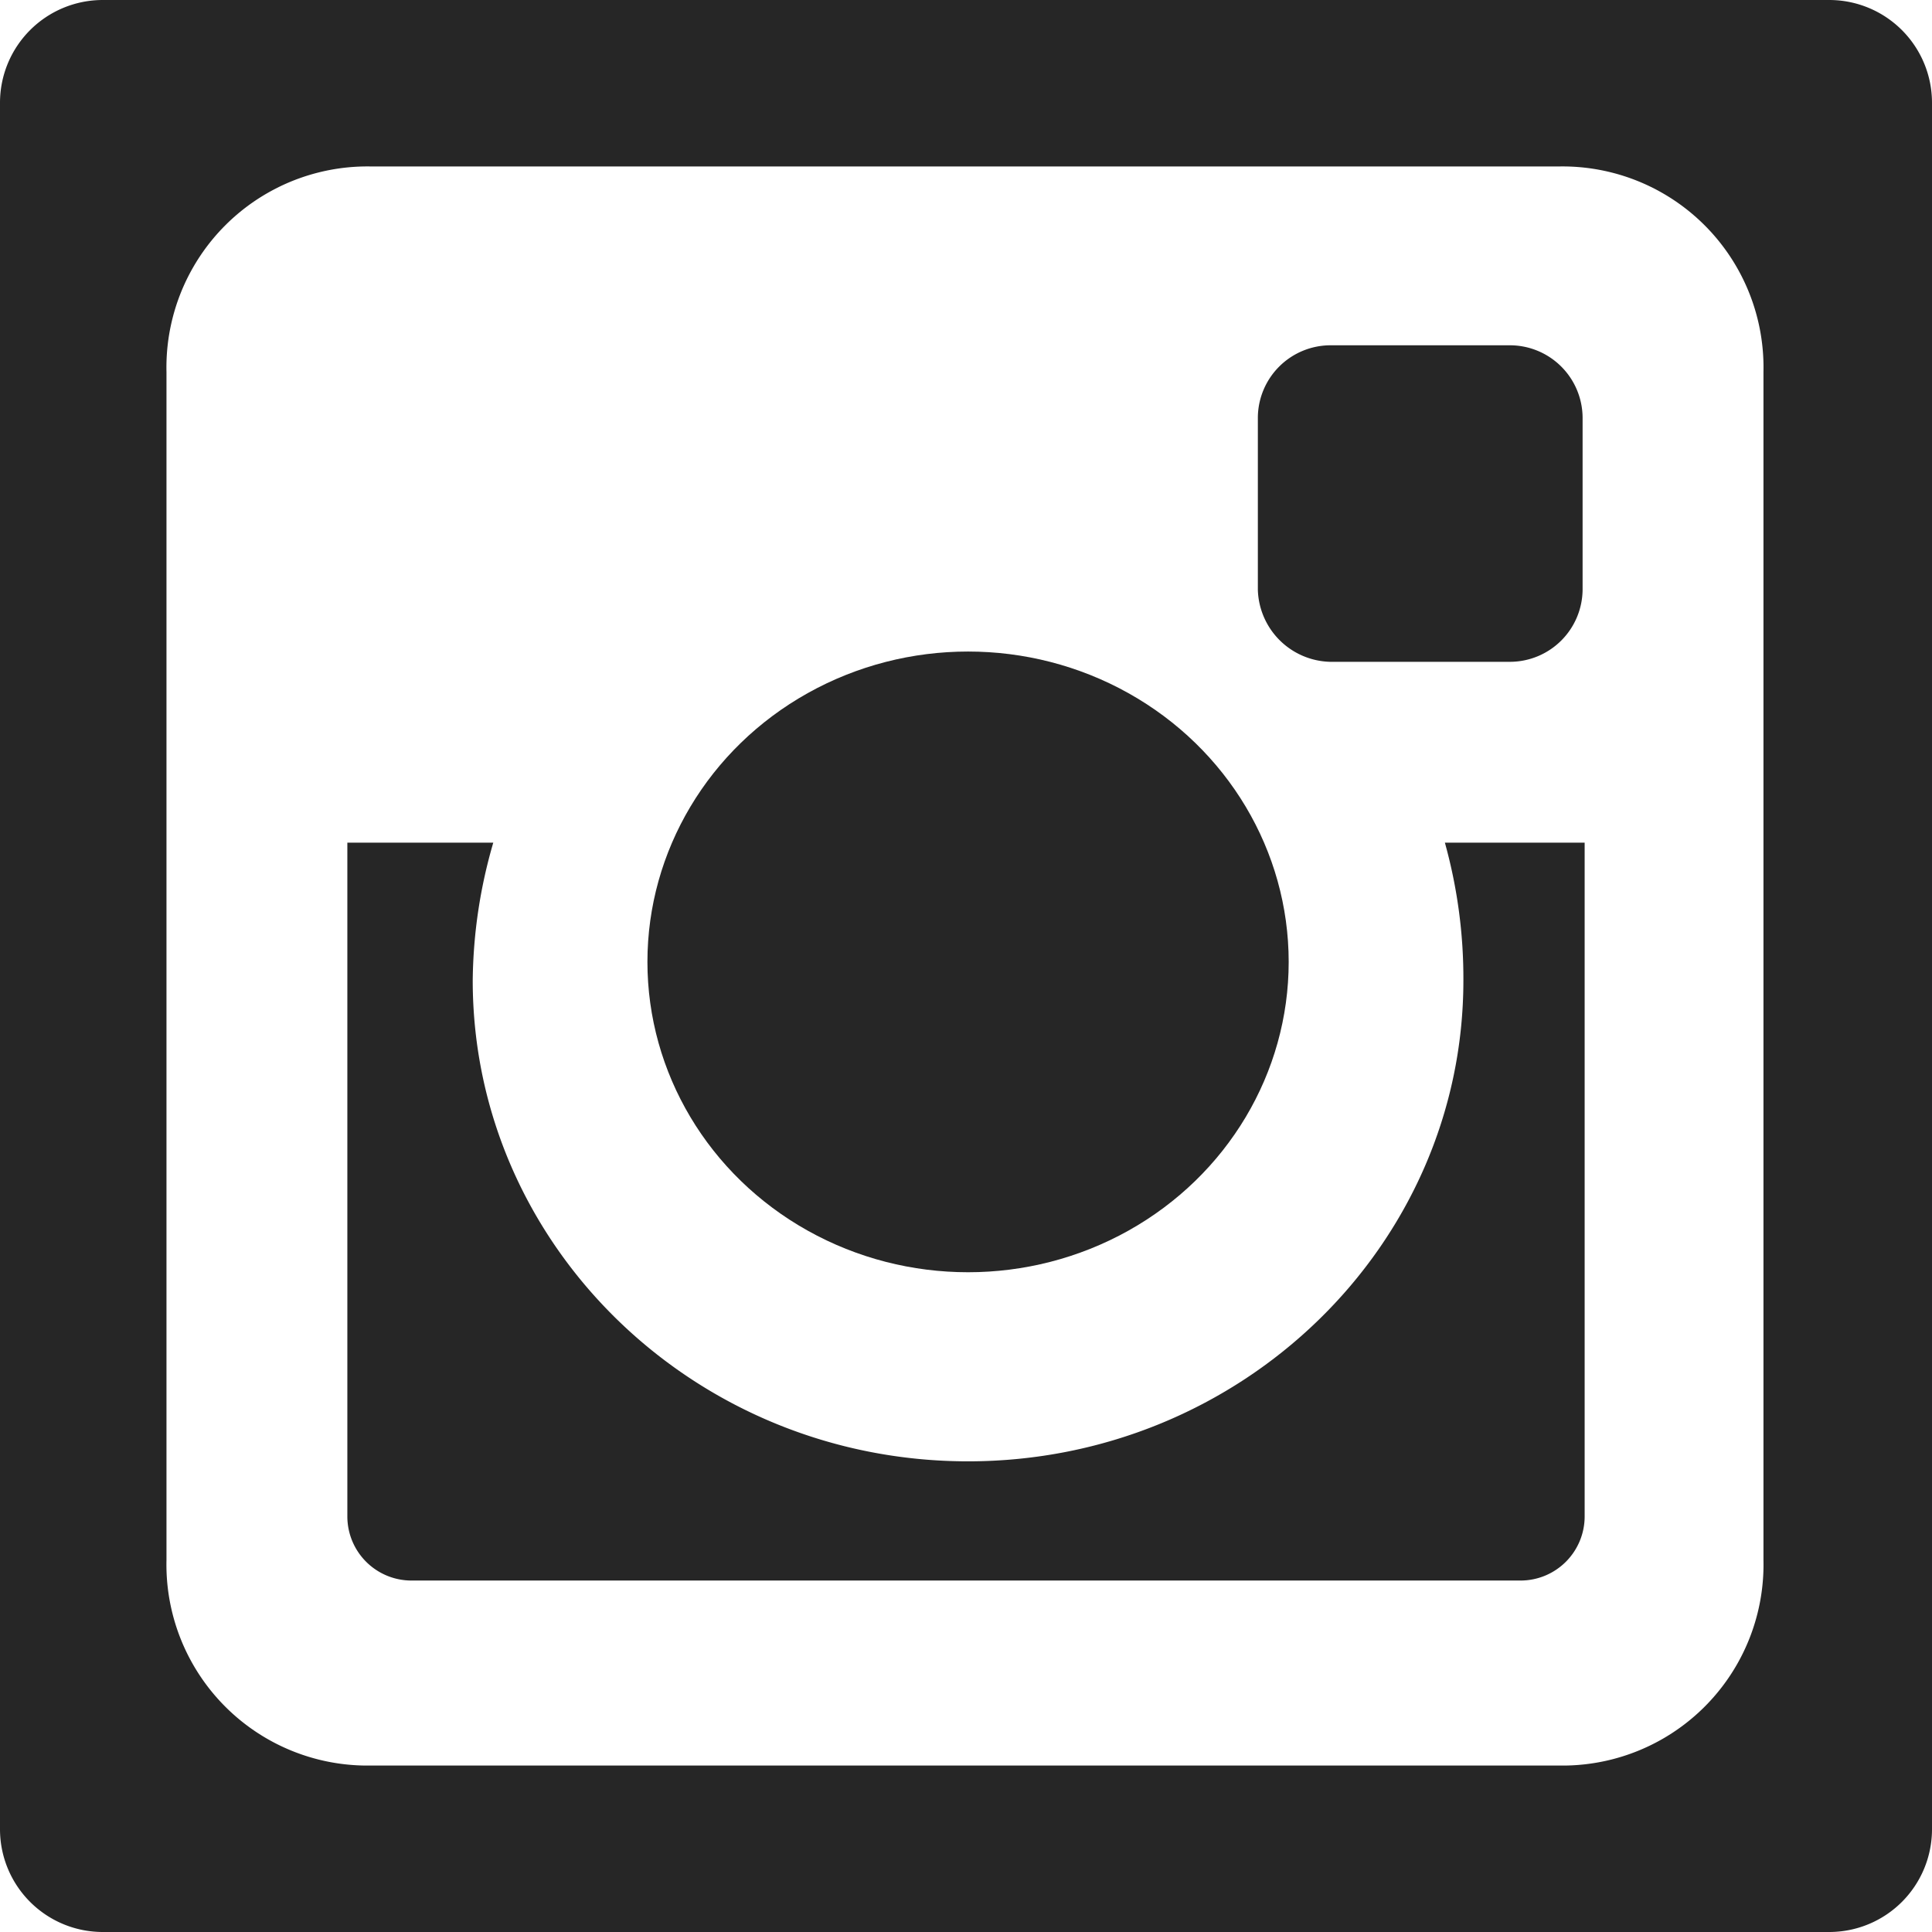
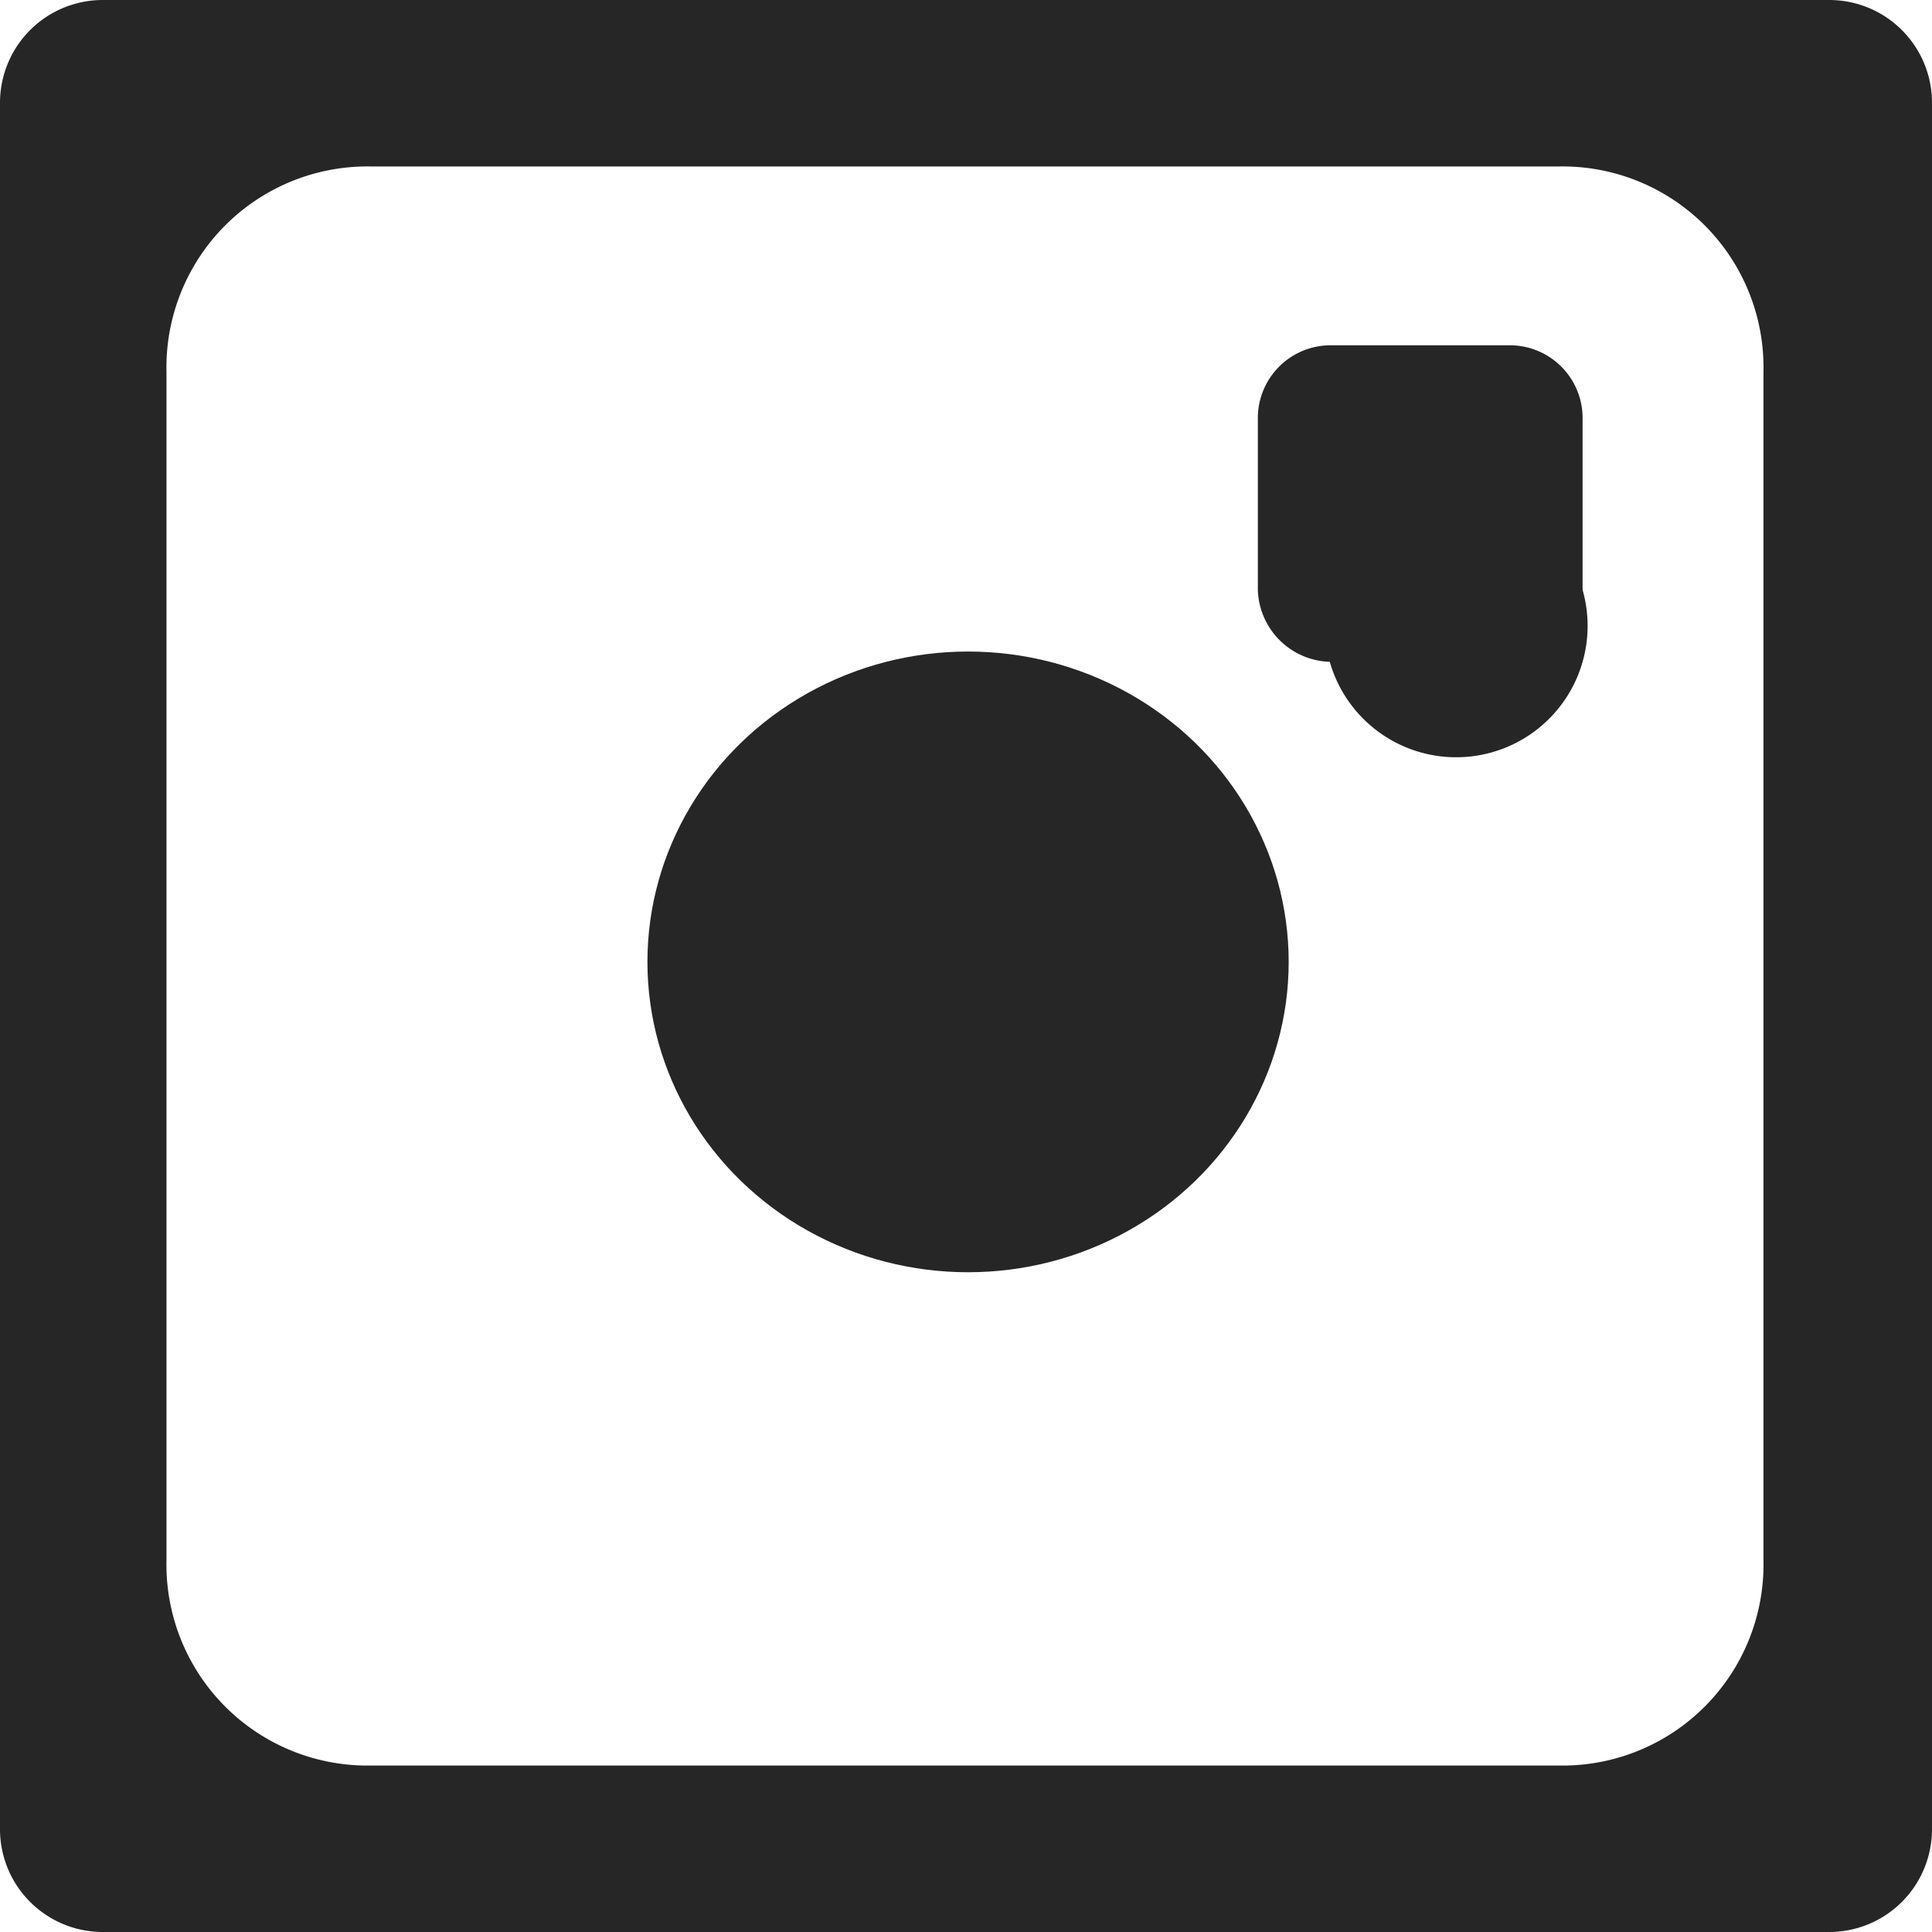
<svg xmlns="http://www.w3.org/2000/svg" id="Capa_1" data-name="Capa 1" viewBox="0 0 94 94">
  <defs>
    <style>.cls-1{fill:#262626;}</style>
  </defs>
  <title>Artboard 1</title>
-   <path class="cls-1" d="M64.7,32.2h8.8A3.54,3.54,0,0,0,77,28.7V20.3a3.54,3.54,0,0,0-3.5-3.5H64.7a3.54,3.54,0,0,0-3.5,3.5v8.4A3.61,3.61,0,0,0,64.7,32.2Z" />
+   <path class="cls-1" d="M64.7,32.2A3.54,3.54,0,0,0,77,28.7V20.3a3.54,3.54,0,0,0-3.5-3.5H64.7a3.54,3.54,0,0,0-3.5,3.5v8.4A3.61,3.61,0,0,0,64.7,32.2Z" />
  <ellipse class="cls-1" cx="47.1" cy="46.8" rx="15.6" ry="15.1" />
  <path class="cls-1" d="M89,0H5A5,5,0,0,0,0,5V89a5,5,0,0,0,5,5H89a5,5,0,0,0,5-5V5A5,5,0,0,0,89,0ZM85.8,75.9a9.78,9.78,0,0,1-10,10H18.1a9.78,9.78,0,0,1-10-10V18.1a9.78,9.78,0,0,1,10-10H75.8a9.78,9.78,0,0,1,10,10Z" />
-   <path class="cls-1" d="M71.2,47.7c0,12.9-10.8,23.4-24.1,23.4S23,60.6,23,47.7A24.67,24.67,0,0,1,24,41H16.9V73.8A3.12,3.12,0,0,0,20,76.9H74a3.12,3.12,0,0,0,3.1-3.1V41H70.3A24.63,24.63,0,0,1,71.2,47.7Z" />
</svg>